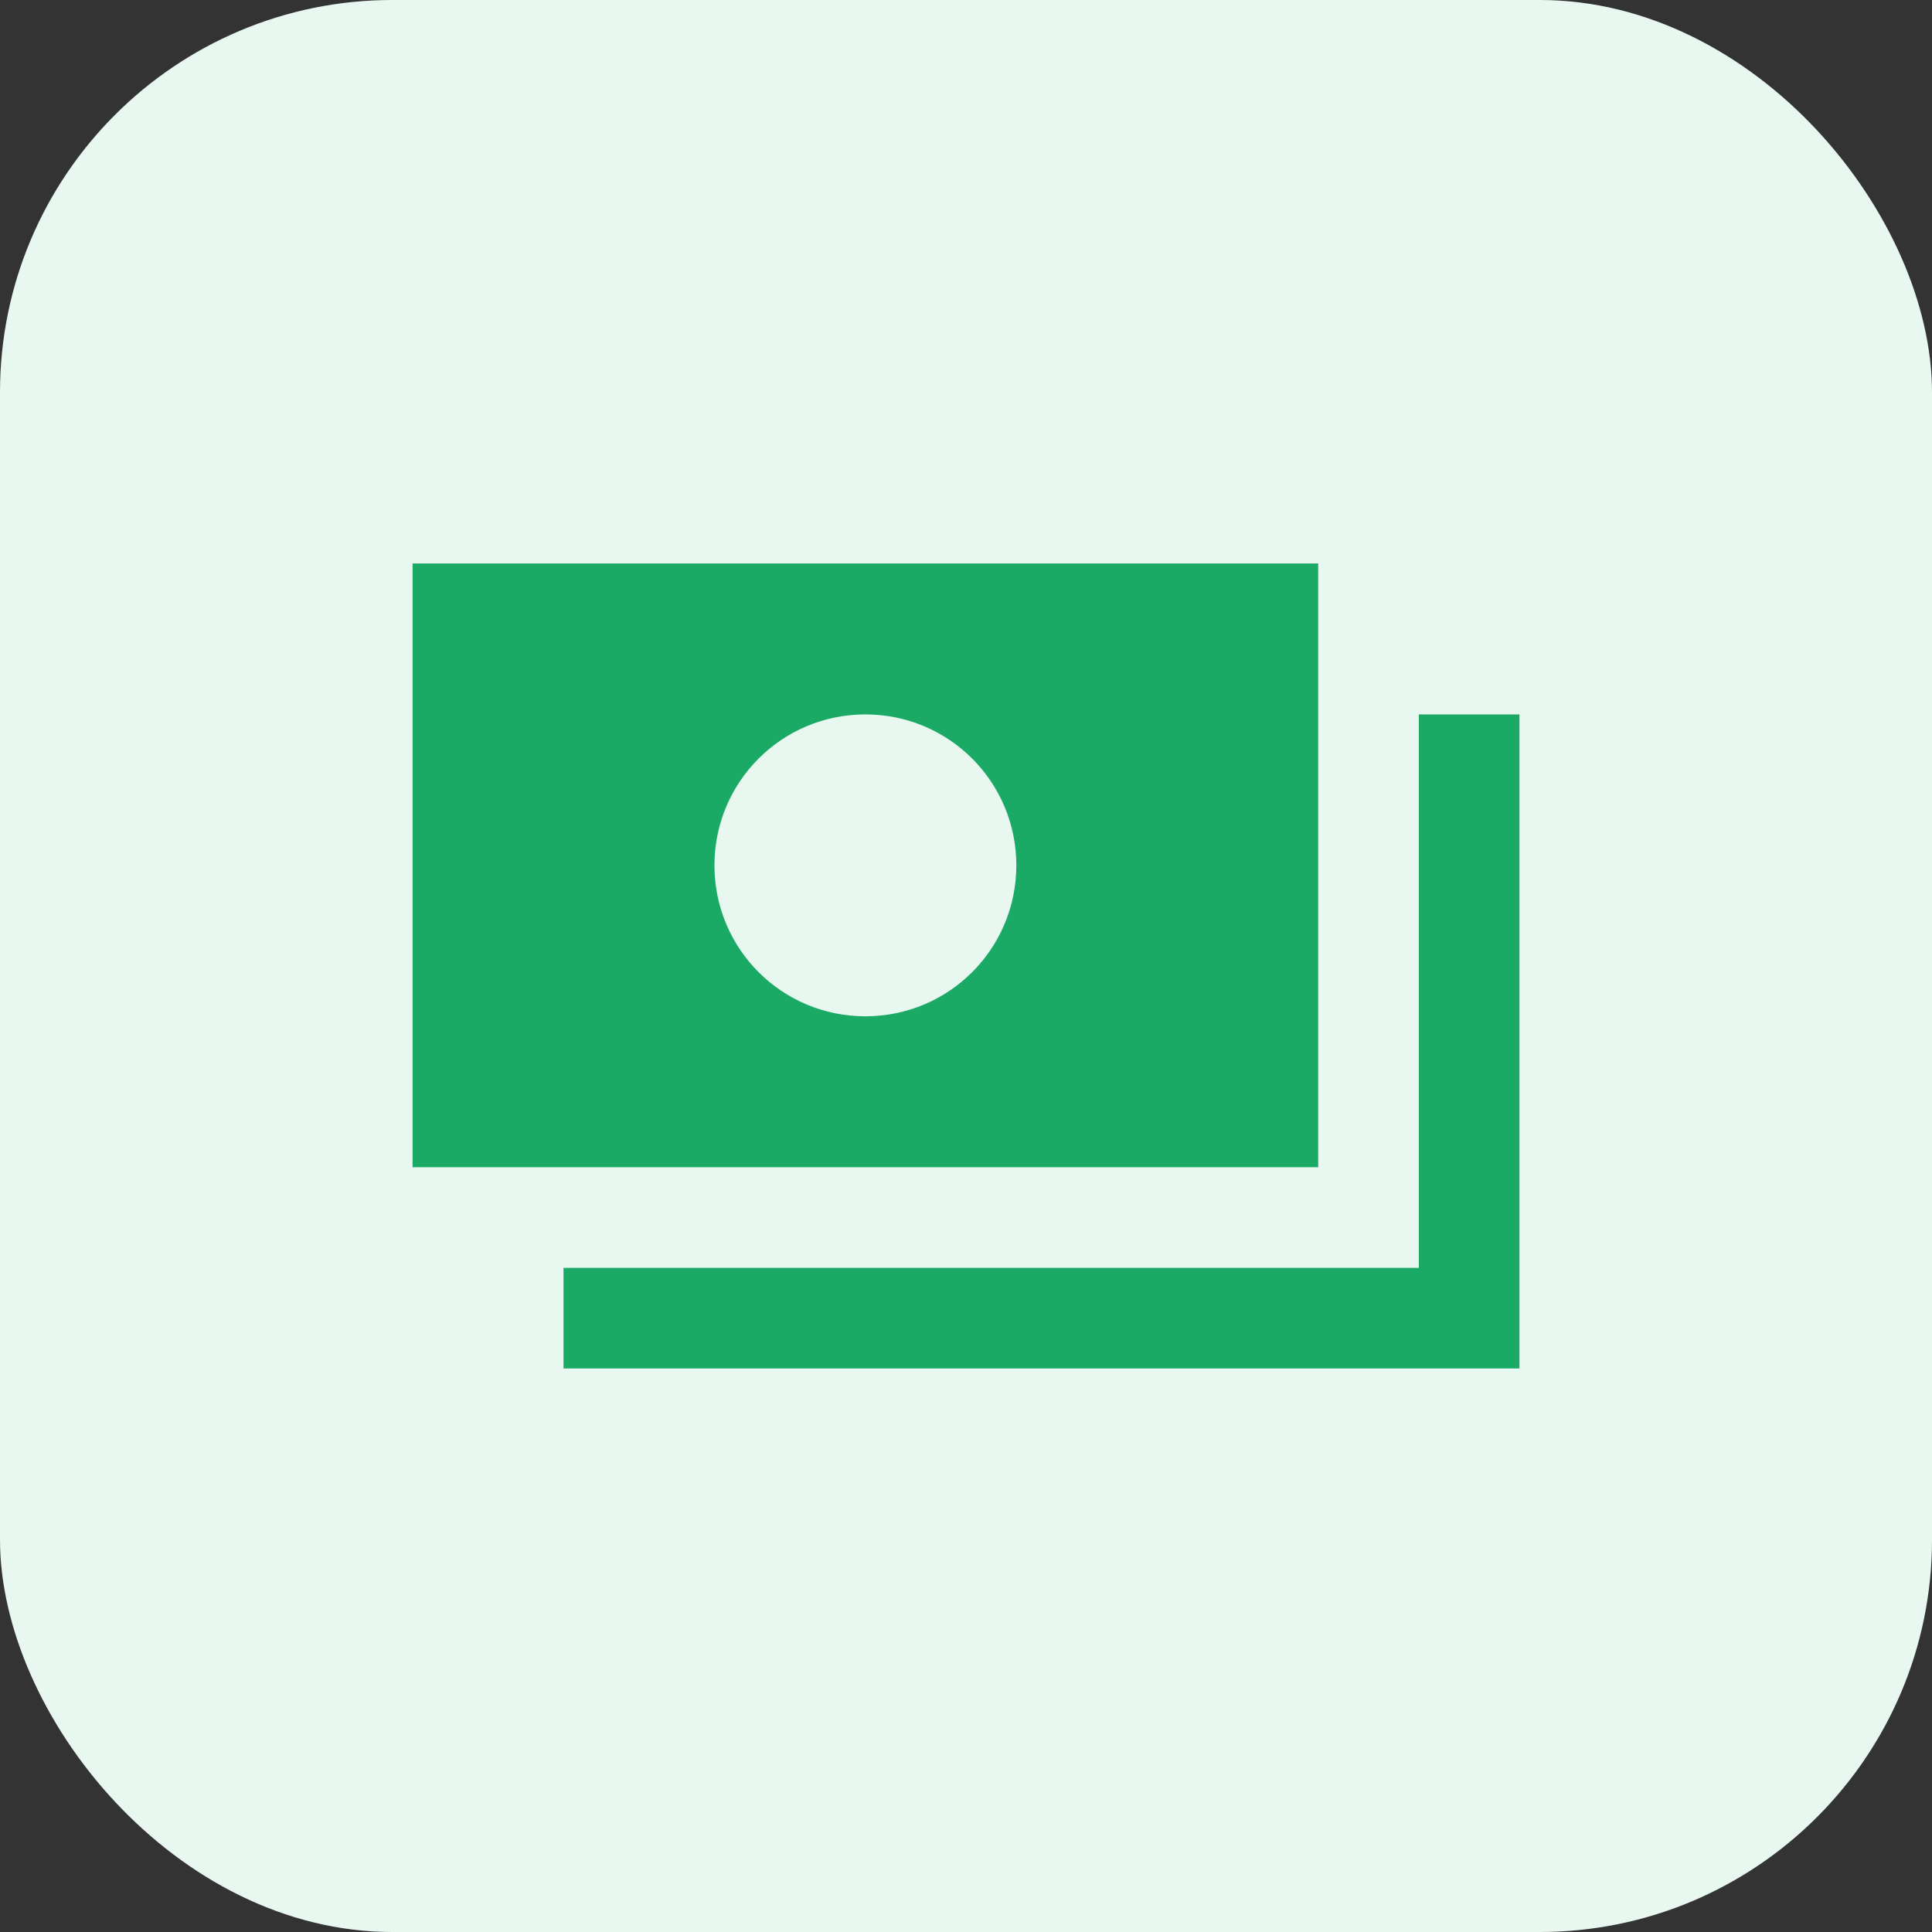
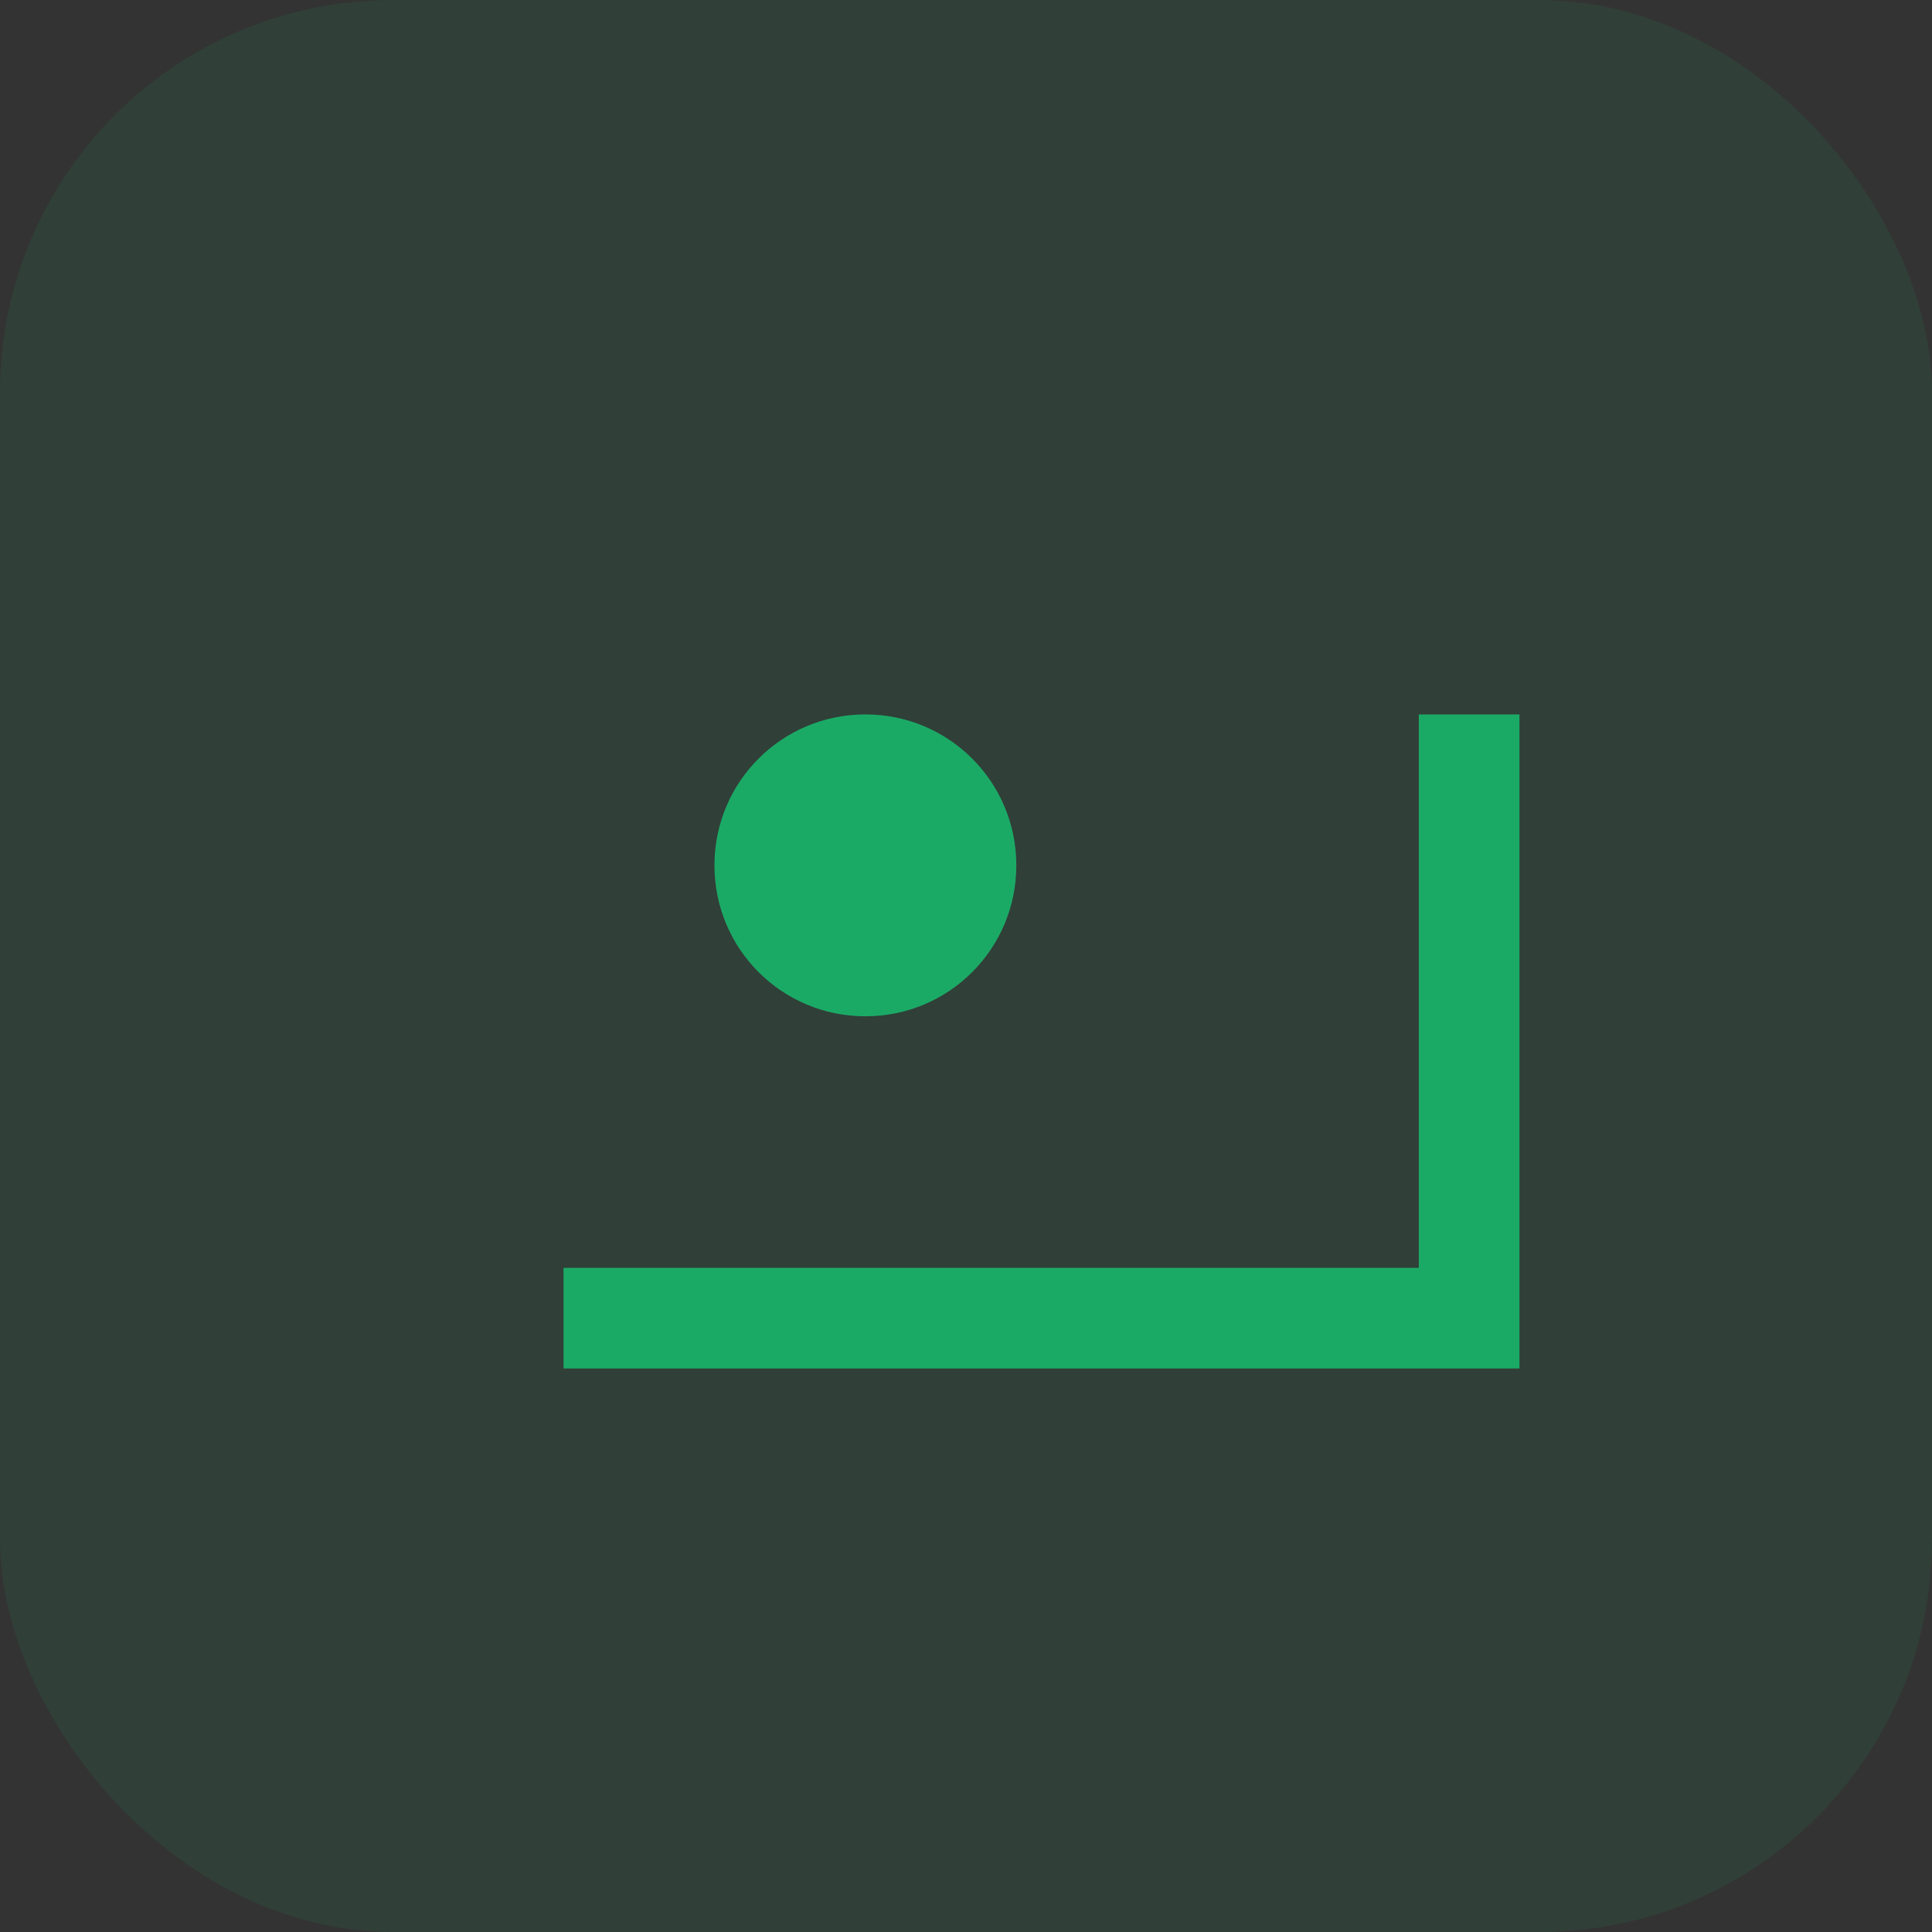
<svg xmlns="http://www.w3.org/2000/svg" width="64" height="64" viewBox="0 0 64 64" fill="none">
  <rect x="0" y="0" width="64" height="64" fill="#333333" stroke="none" />
-   <rect width="64" height="64" rx="13" fill="#fff" />
  <rect width="64" height="64" rx="13" fill="#1BAA66" fill-opacity=".1" />
-   <path d="M50.334 23.666v21.667H18.667V42H47V23.666h3.334zm-6.667 15h-30v-20h30v20zm-10-10c0-2.766-2.233-5-5-5s-5 2.234-5 5c0 2.767 2.233 5 5 5s5-2.233 5-5z" fill="#1BAA66" />
+   <path d="M50.334 23.666v21.667H18.667V42H47V23.666h3.334zm-6.667 15h-30h30v20zm-10-10c0-2.766-2.233-5-5-5s-5 2.234-5 5c0 2.767 2.233 5 5 5s5-2.233 5-5z" fill="#1BAA66" />
</svg>